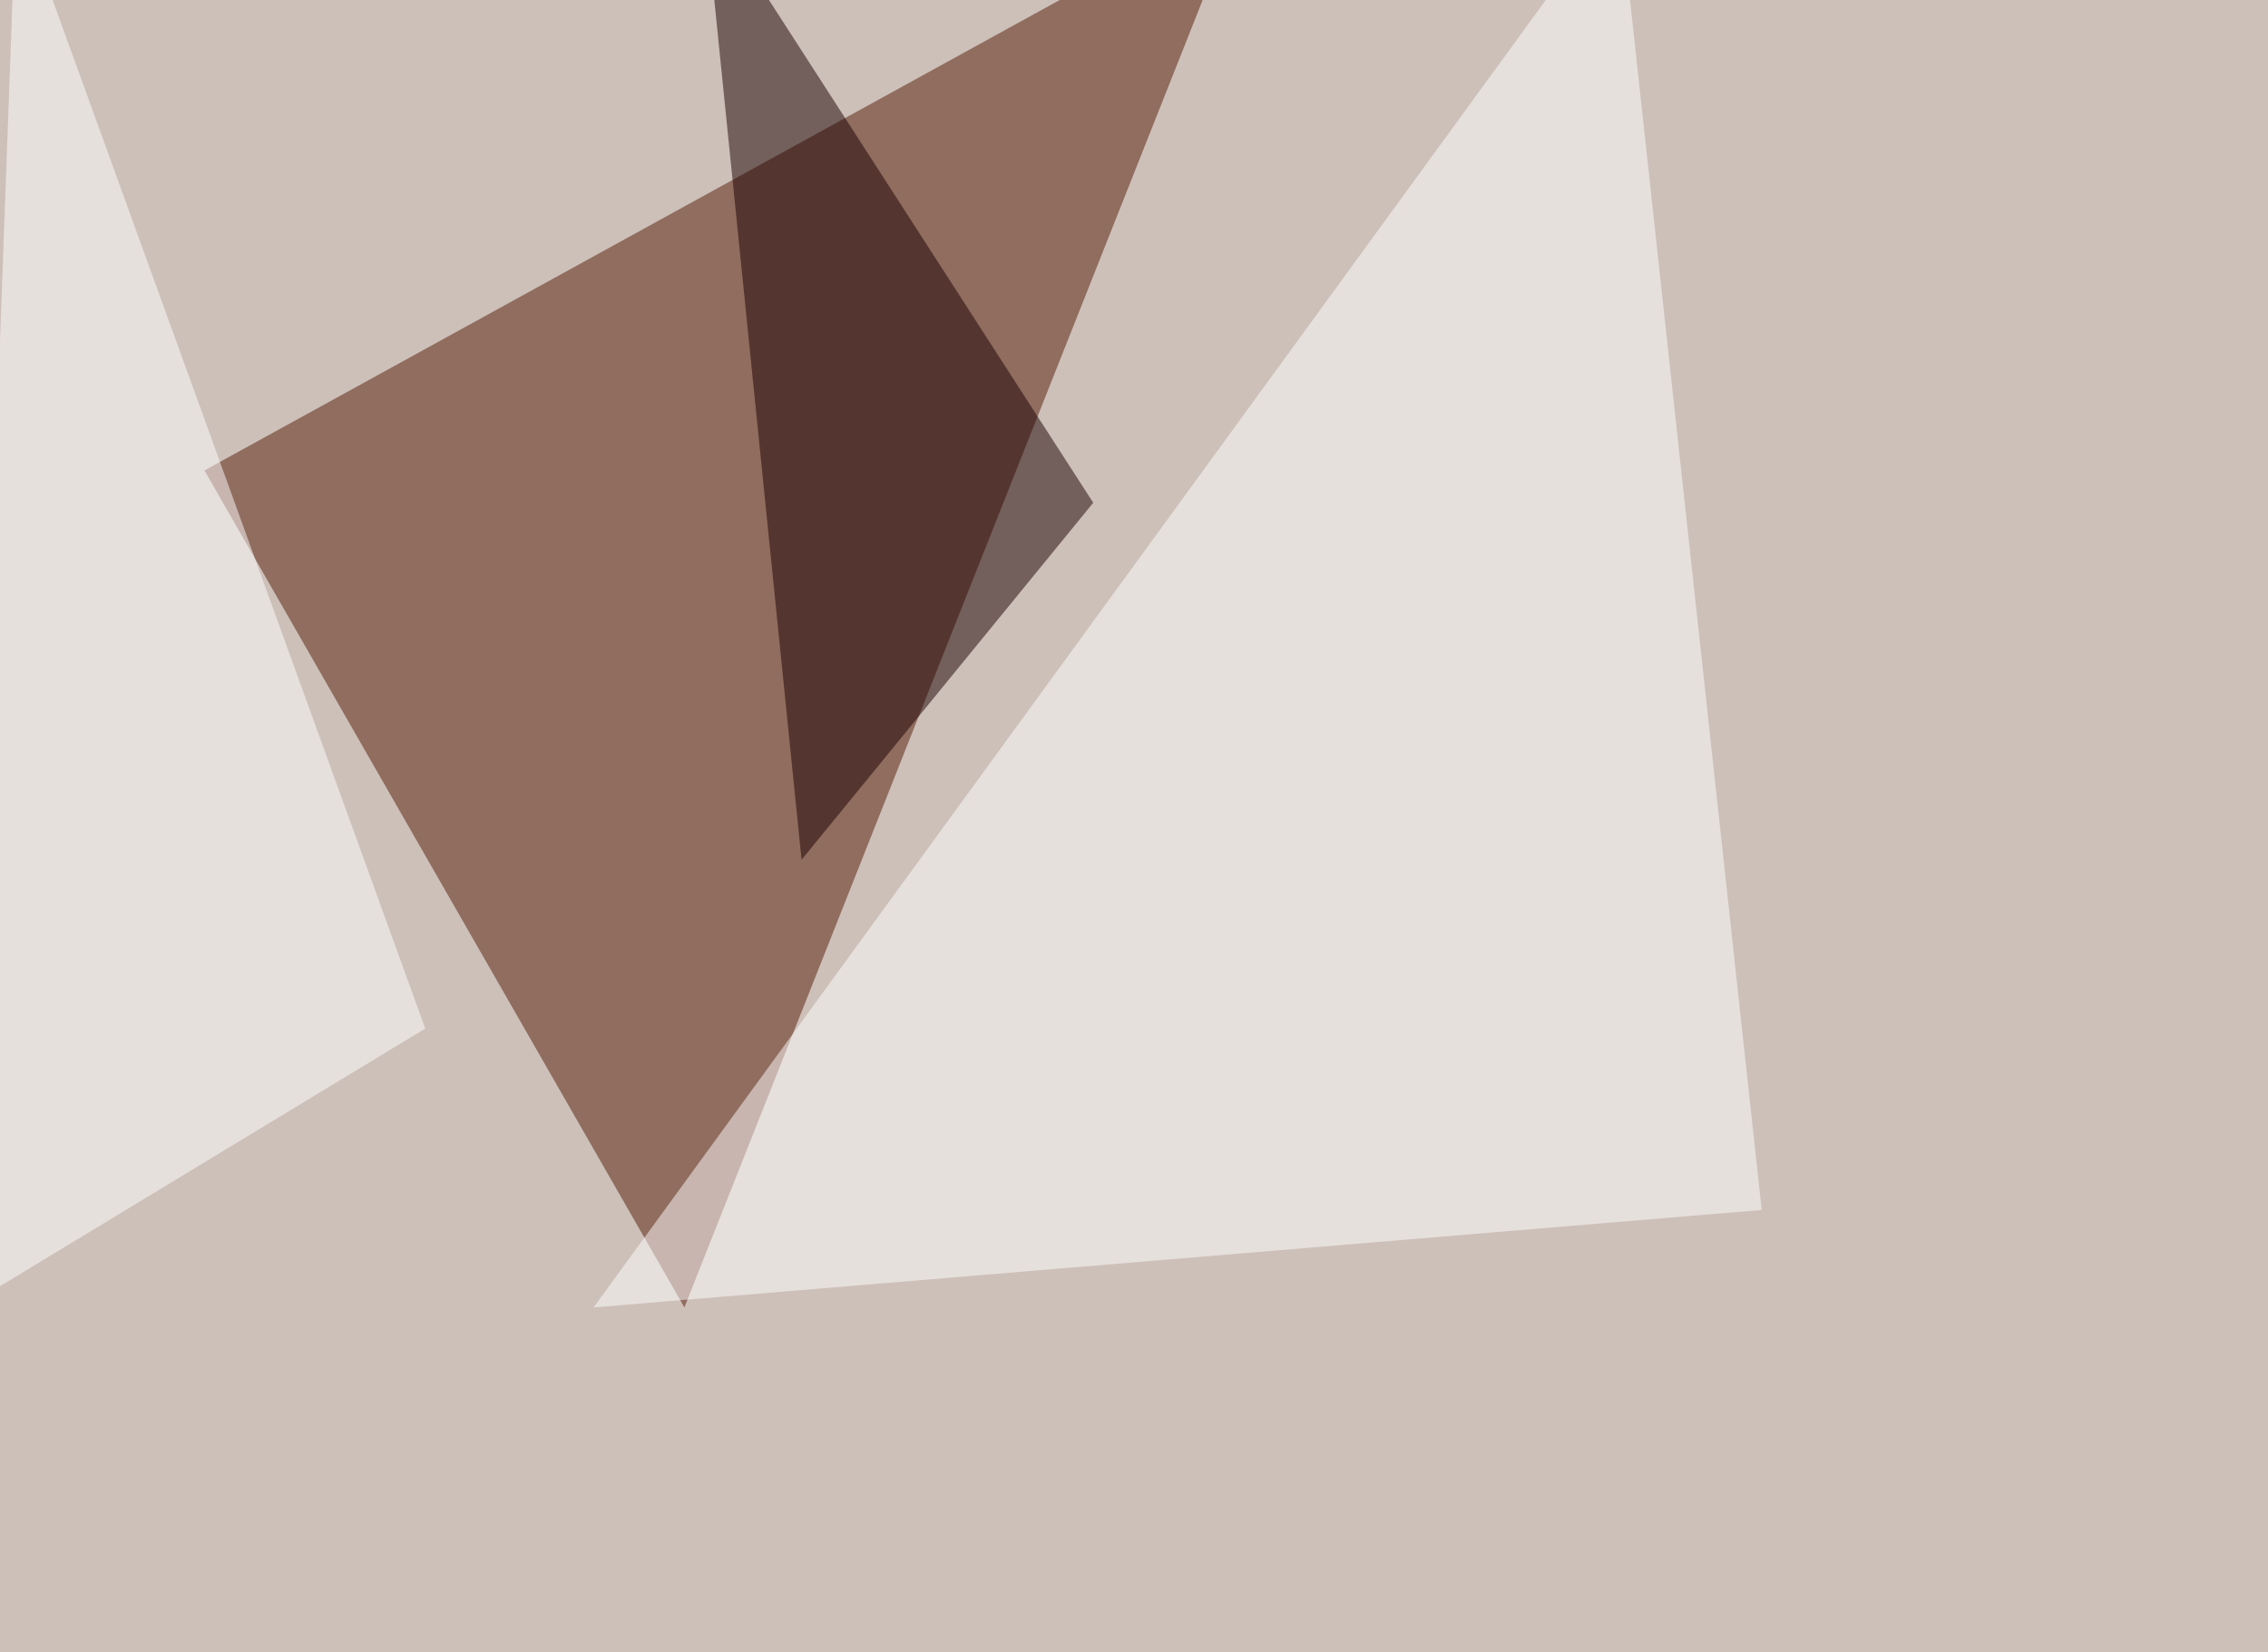
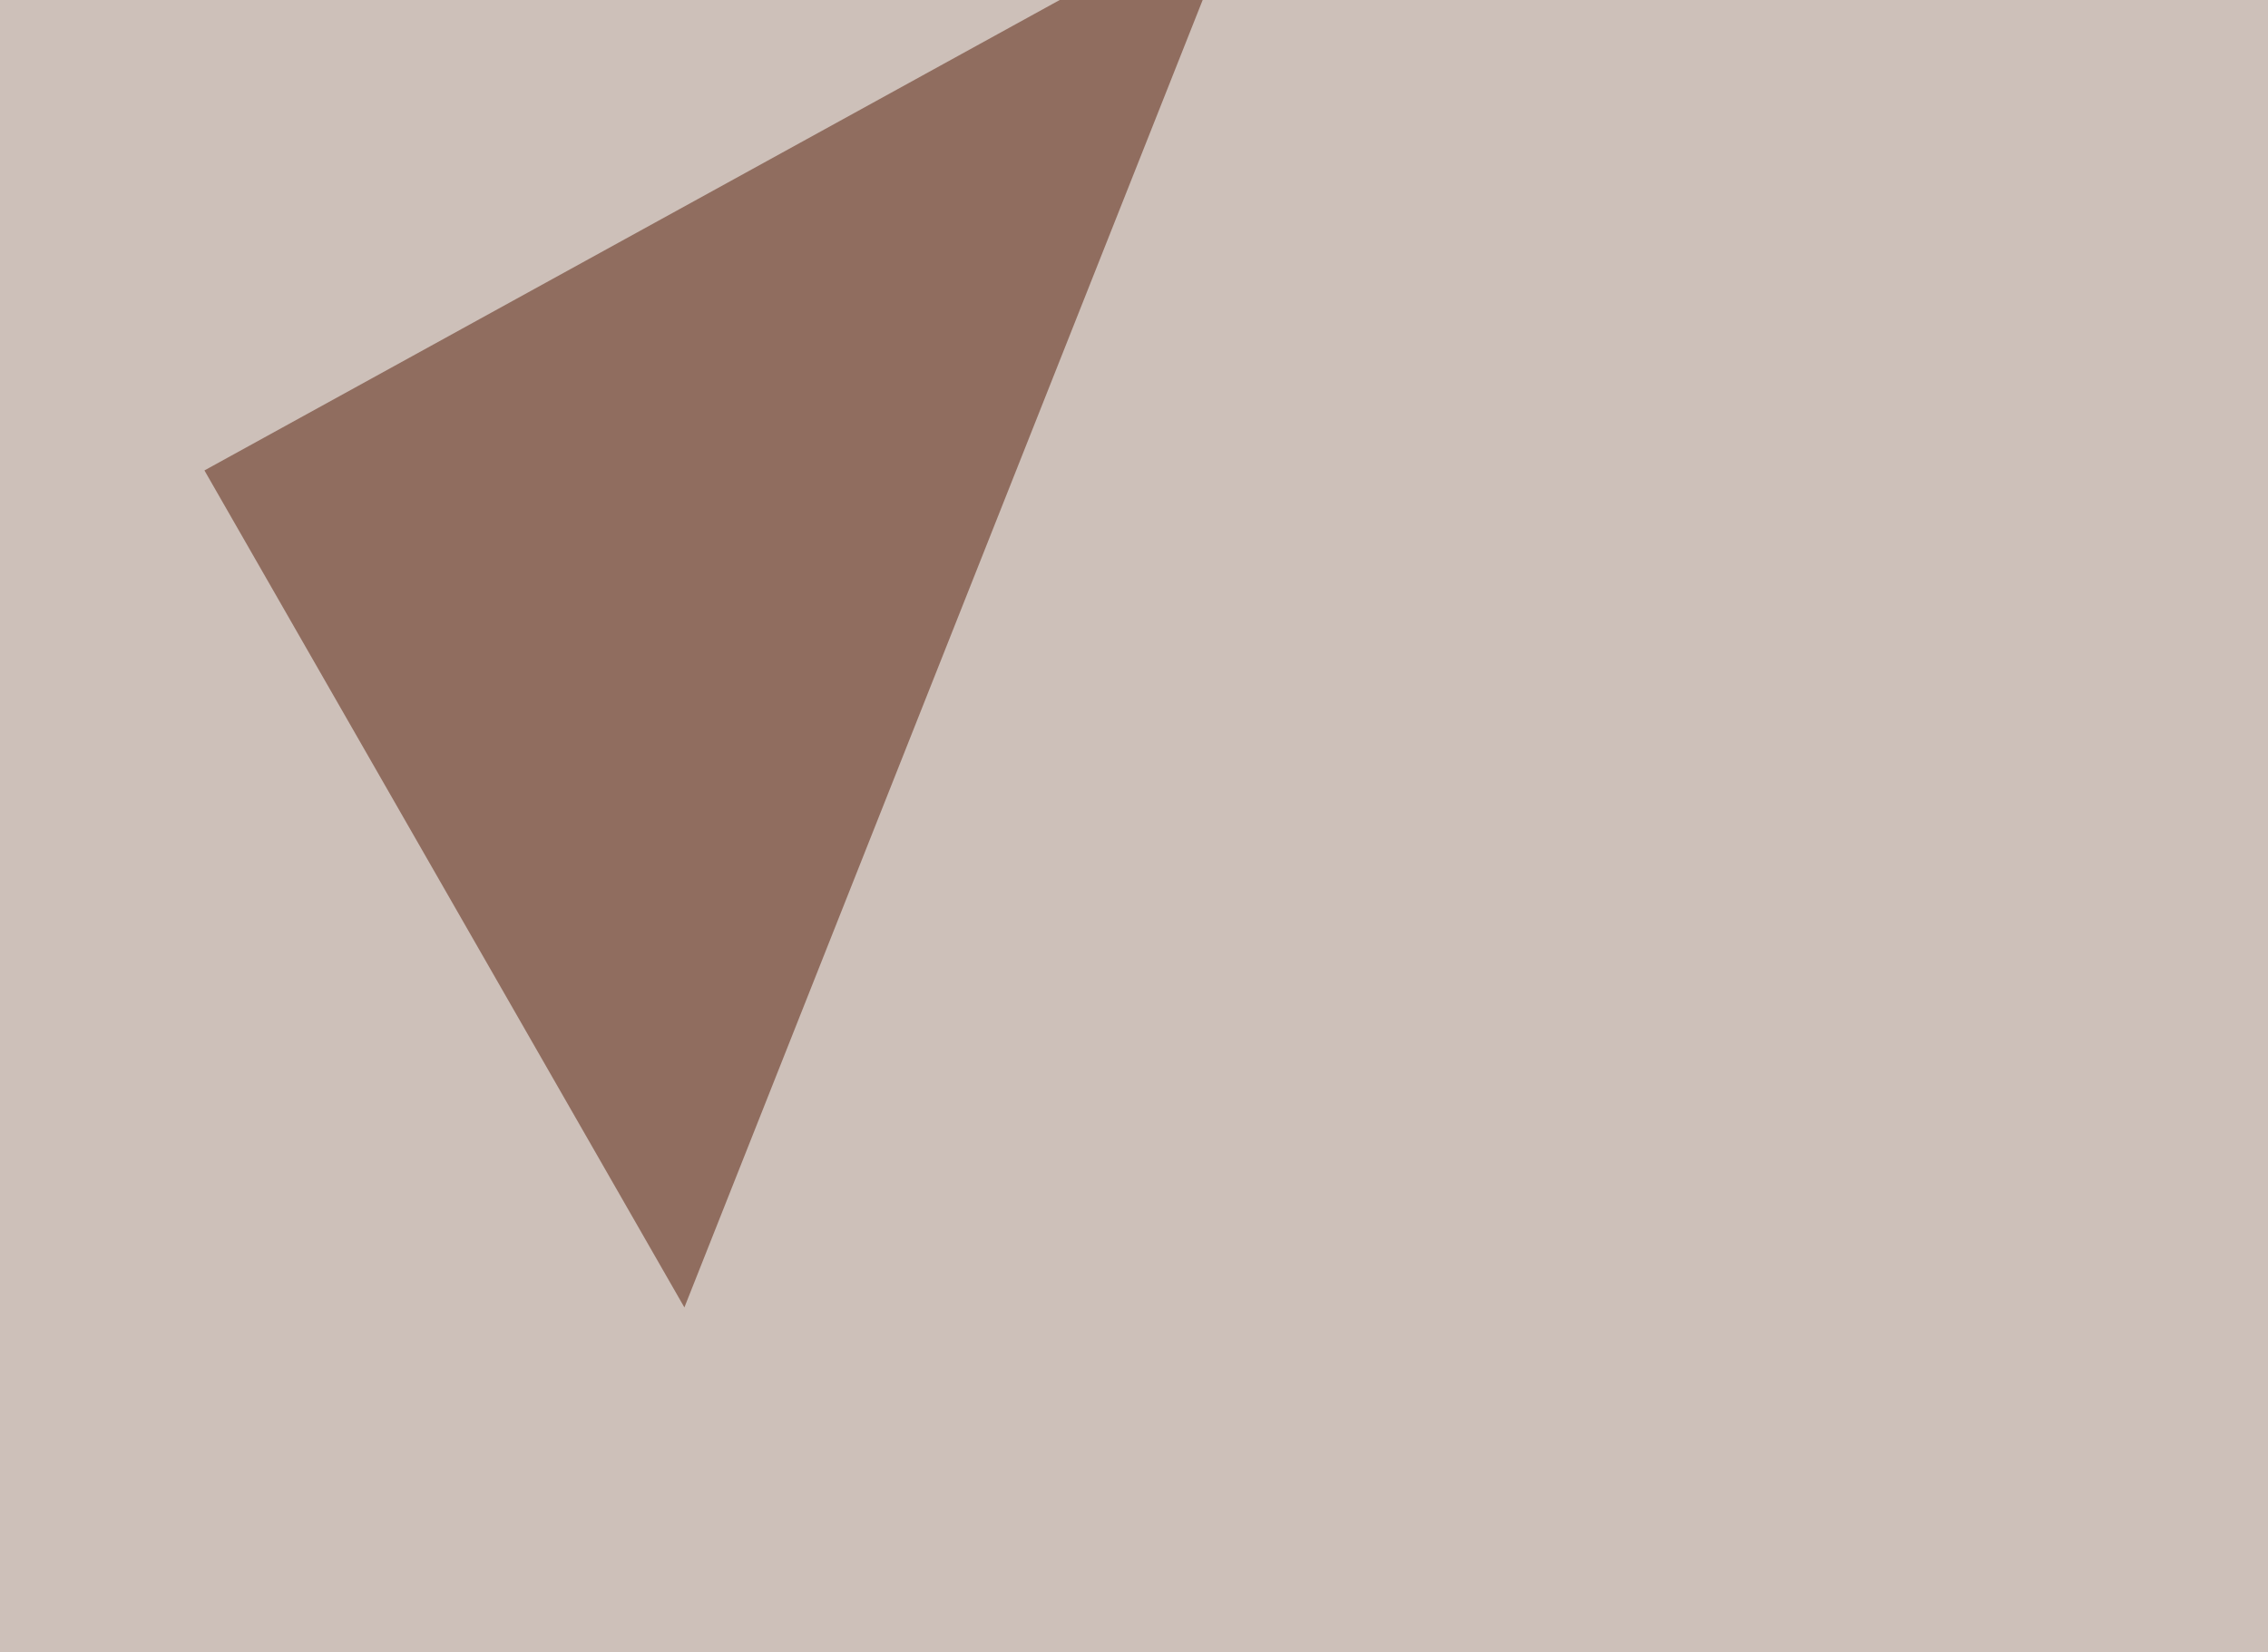
<svg xmlns="http://www.w3.org/2000/svg" width="1024" height="746">
  <filter id="a">
    <feGaussianBlur stdDeviation="55" />
  </filter>
  <rect width="100%" height="100%" fill="#cdc0b9" />
  <g filter="url(#a)">
    <g fill-opacity=".5">
      <path fill="#551b07" d="M92.3 212.4L561-45.4 309 590.3z" />
-       <path fill="#fff" d="M731-45.4L268 590.3l527.4-44zm-723.7 0L192 464.4l-208 126z" />
-       <path fill="#1b0000" d="M317.9-45.4l44 433.6L493.6 227z" />
    </g>
  </g>
</svg>